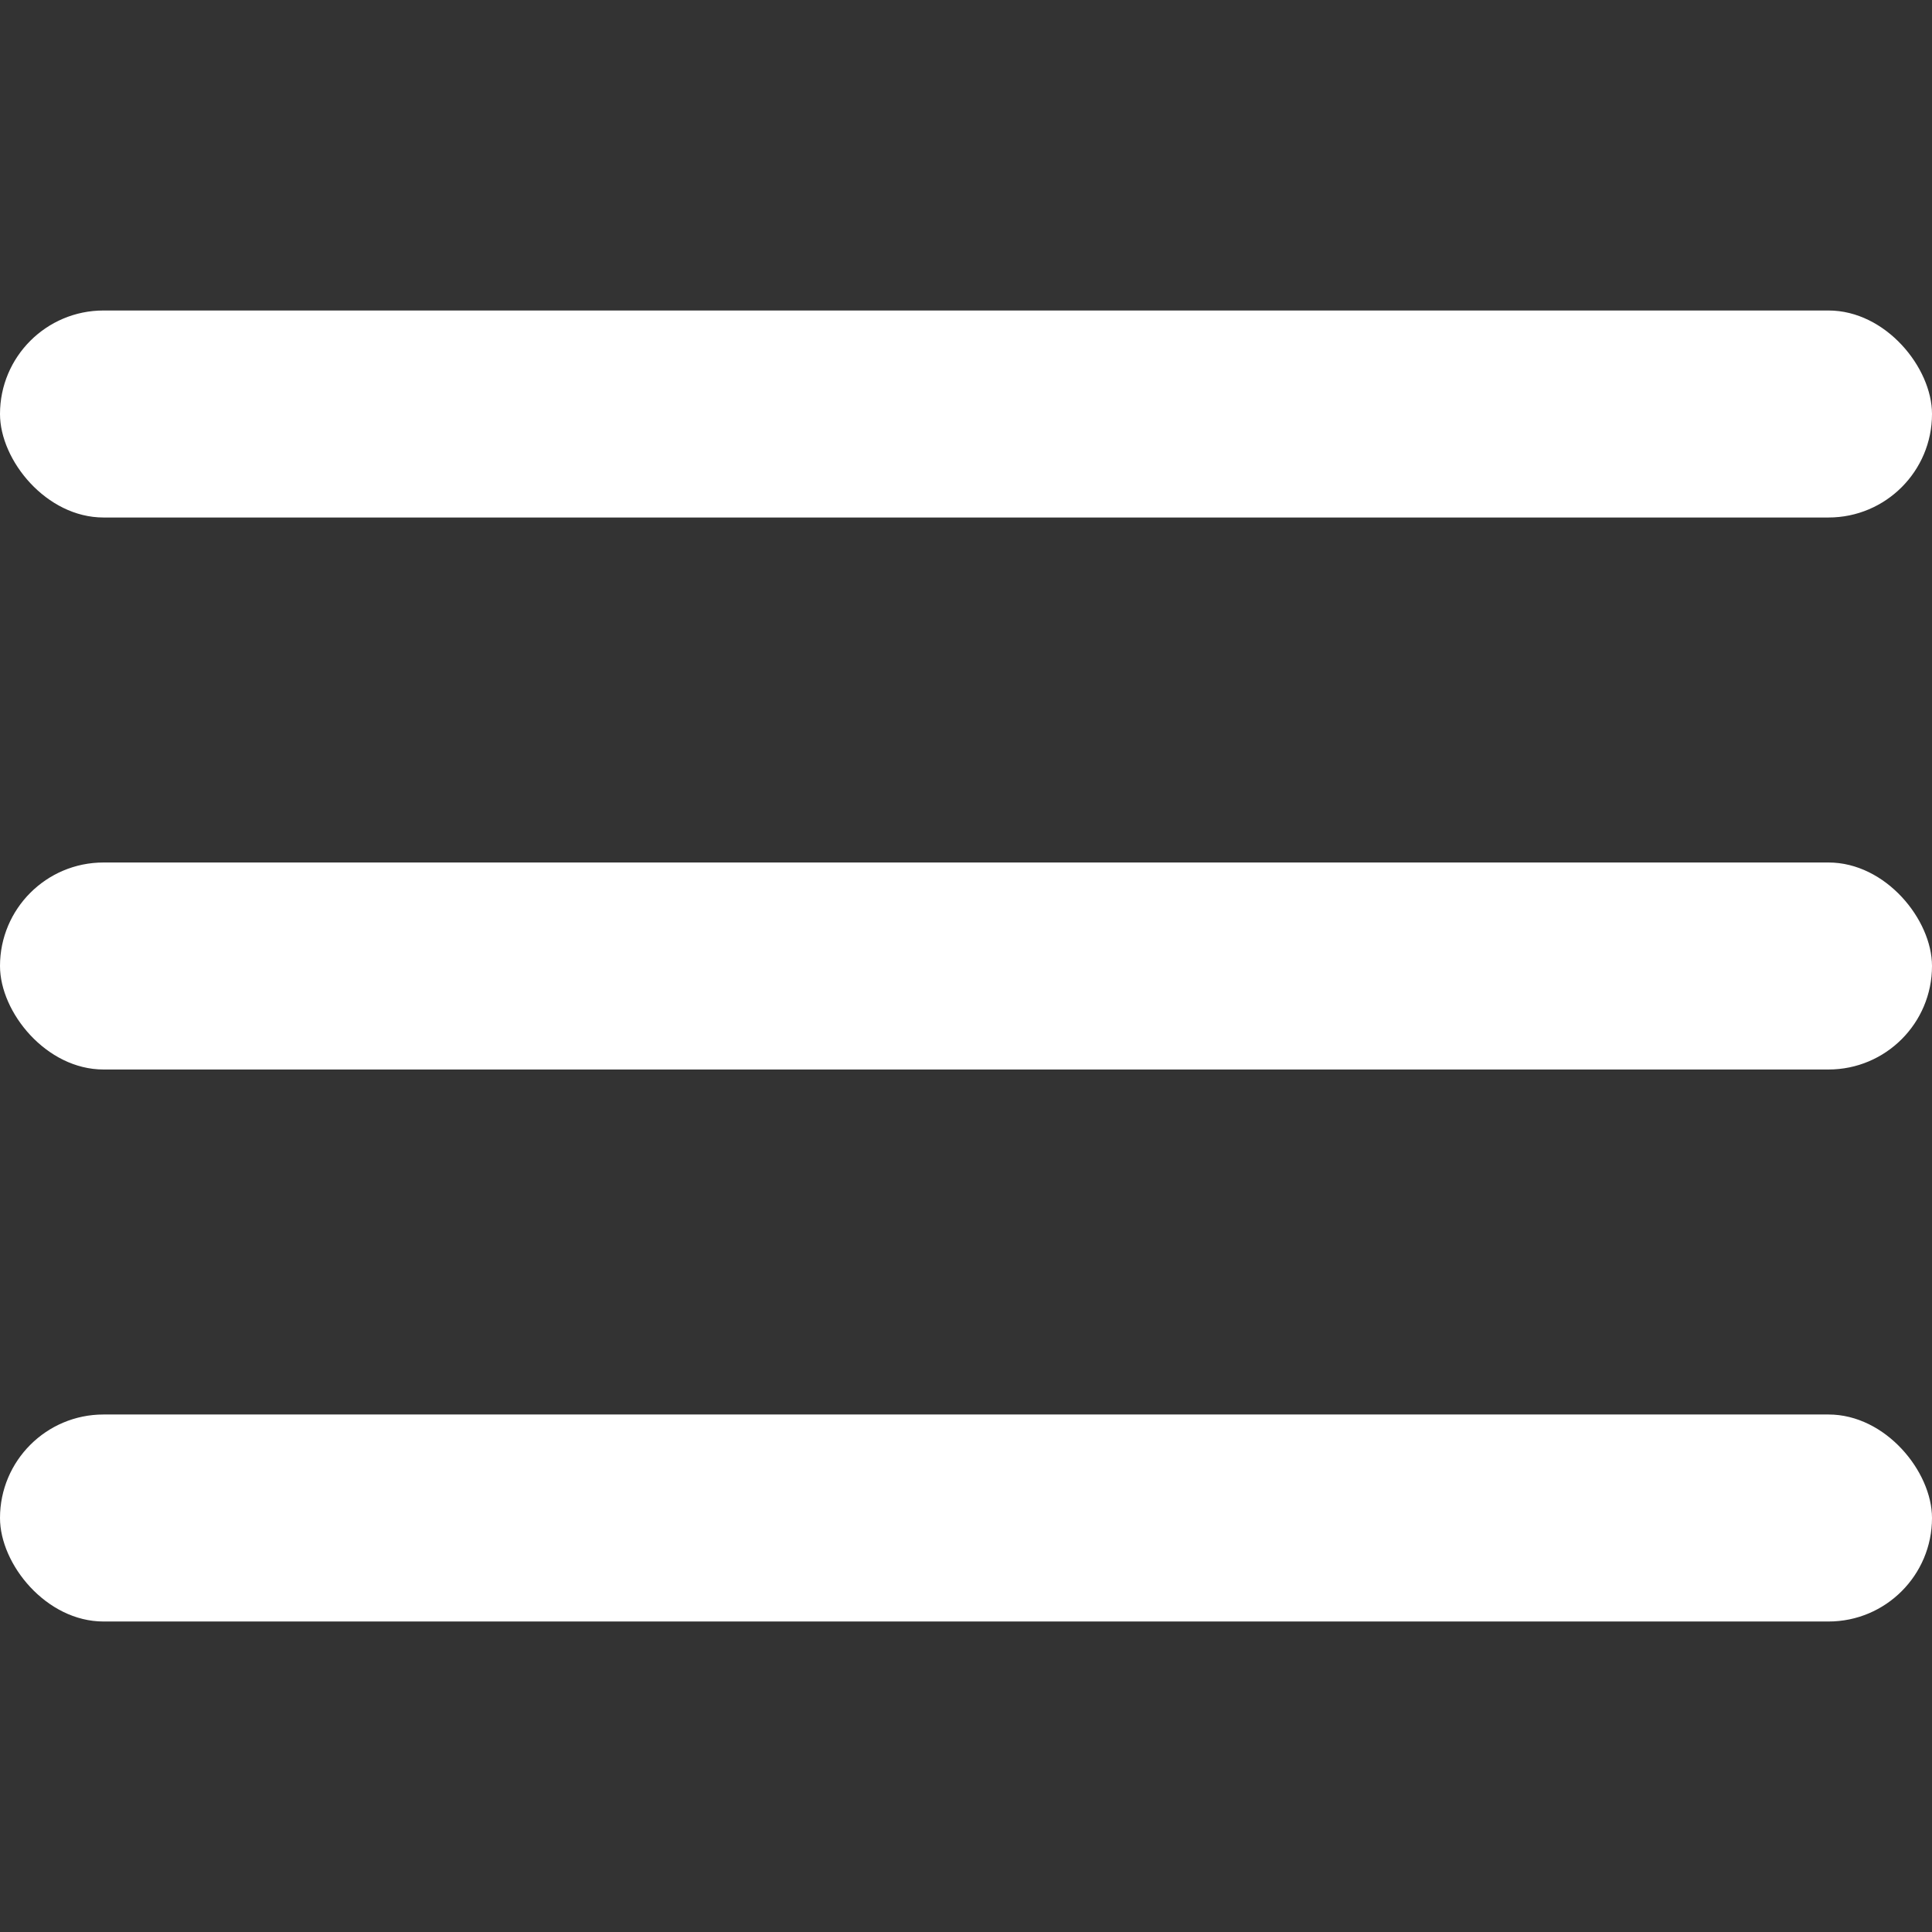
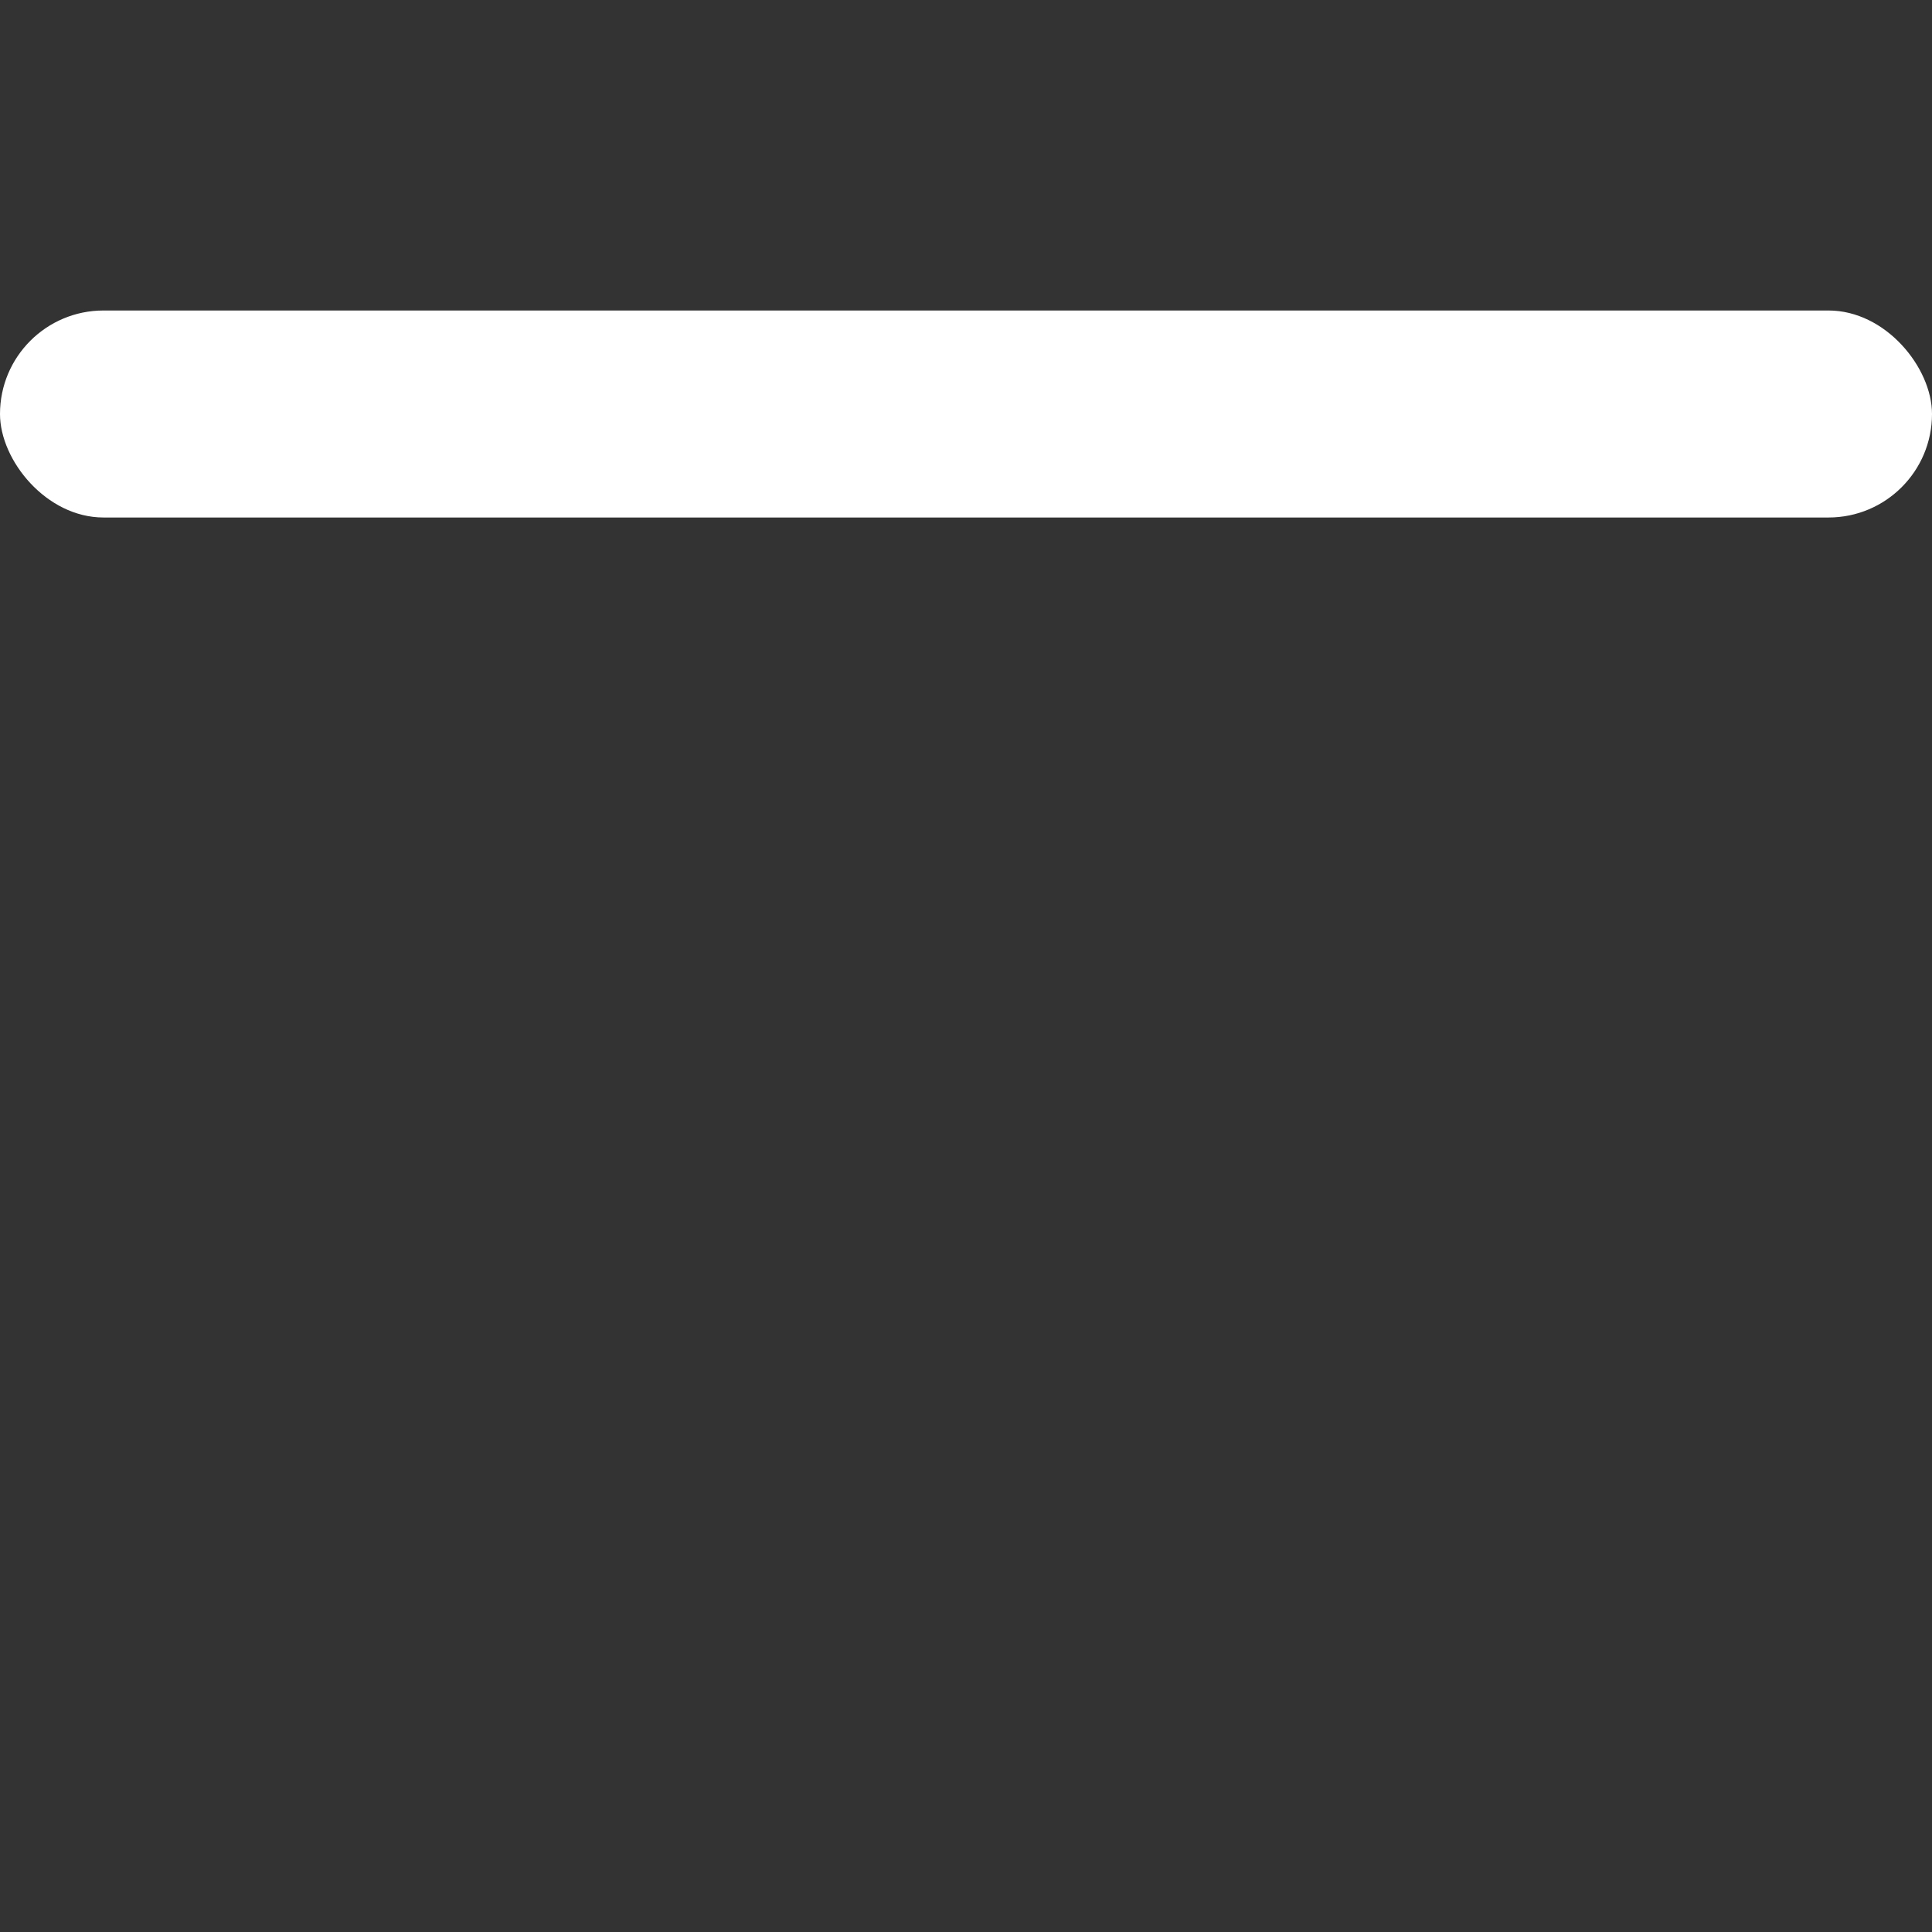
<svg xmlns="http://www.w3.org/2000/svg" width="28" height="28" viewBox="0 0 28 28" fill="none">
  <rect x="0" y="0" width="28" height="28" fill="#333333" stroke="none" />
  <rect y="4.5" width="28" height="3" rx="1.5" fill="white" />
-   <rect y="12.5" width="28" height="3" rx="1.5" fill="white" />
-   <rect y="20.5" width="28" height="3" rx="1.5" fill="white" />
</svg>